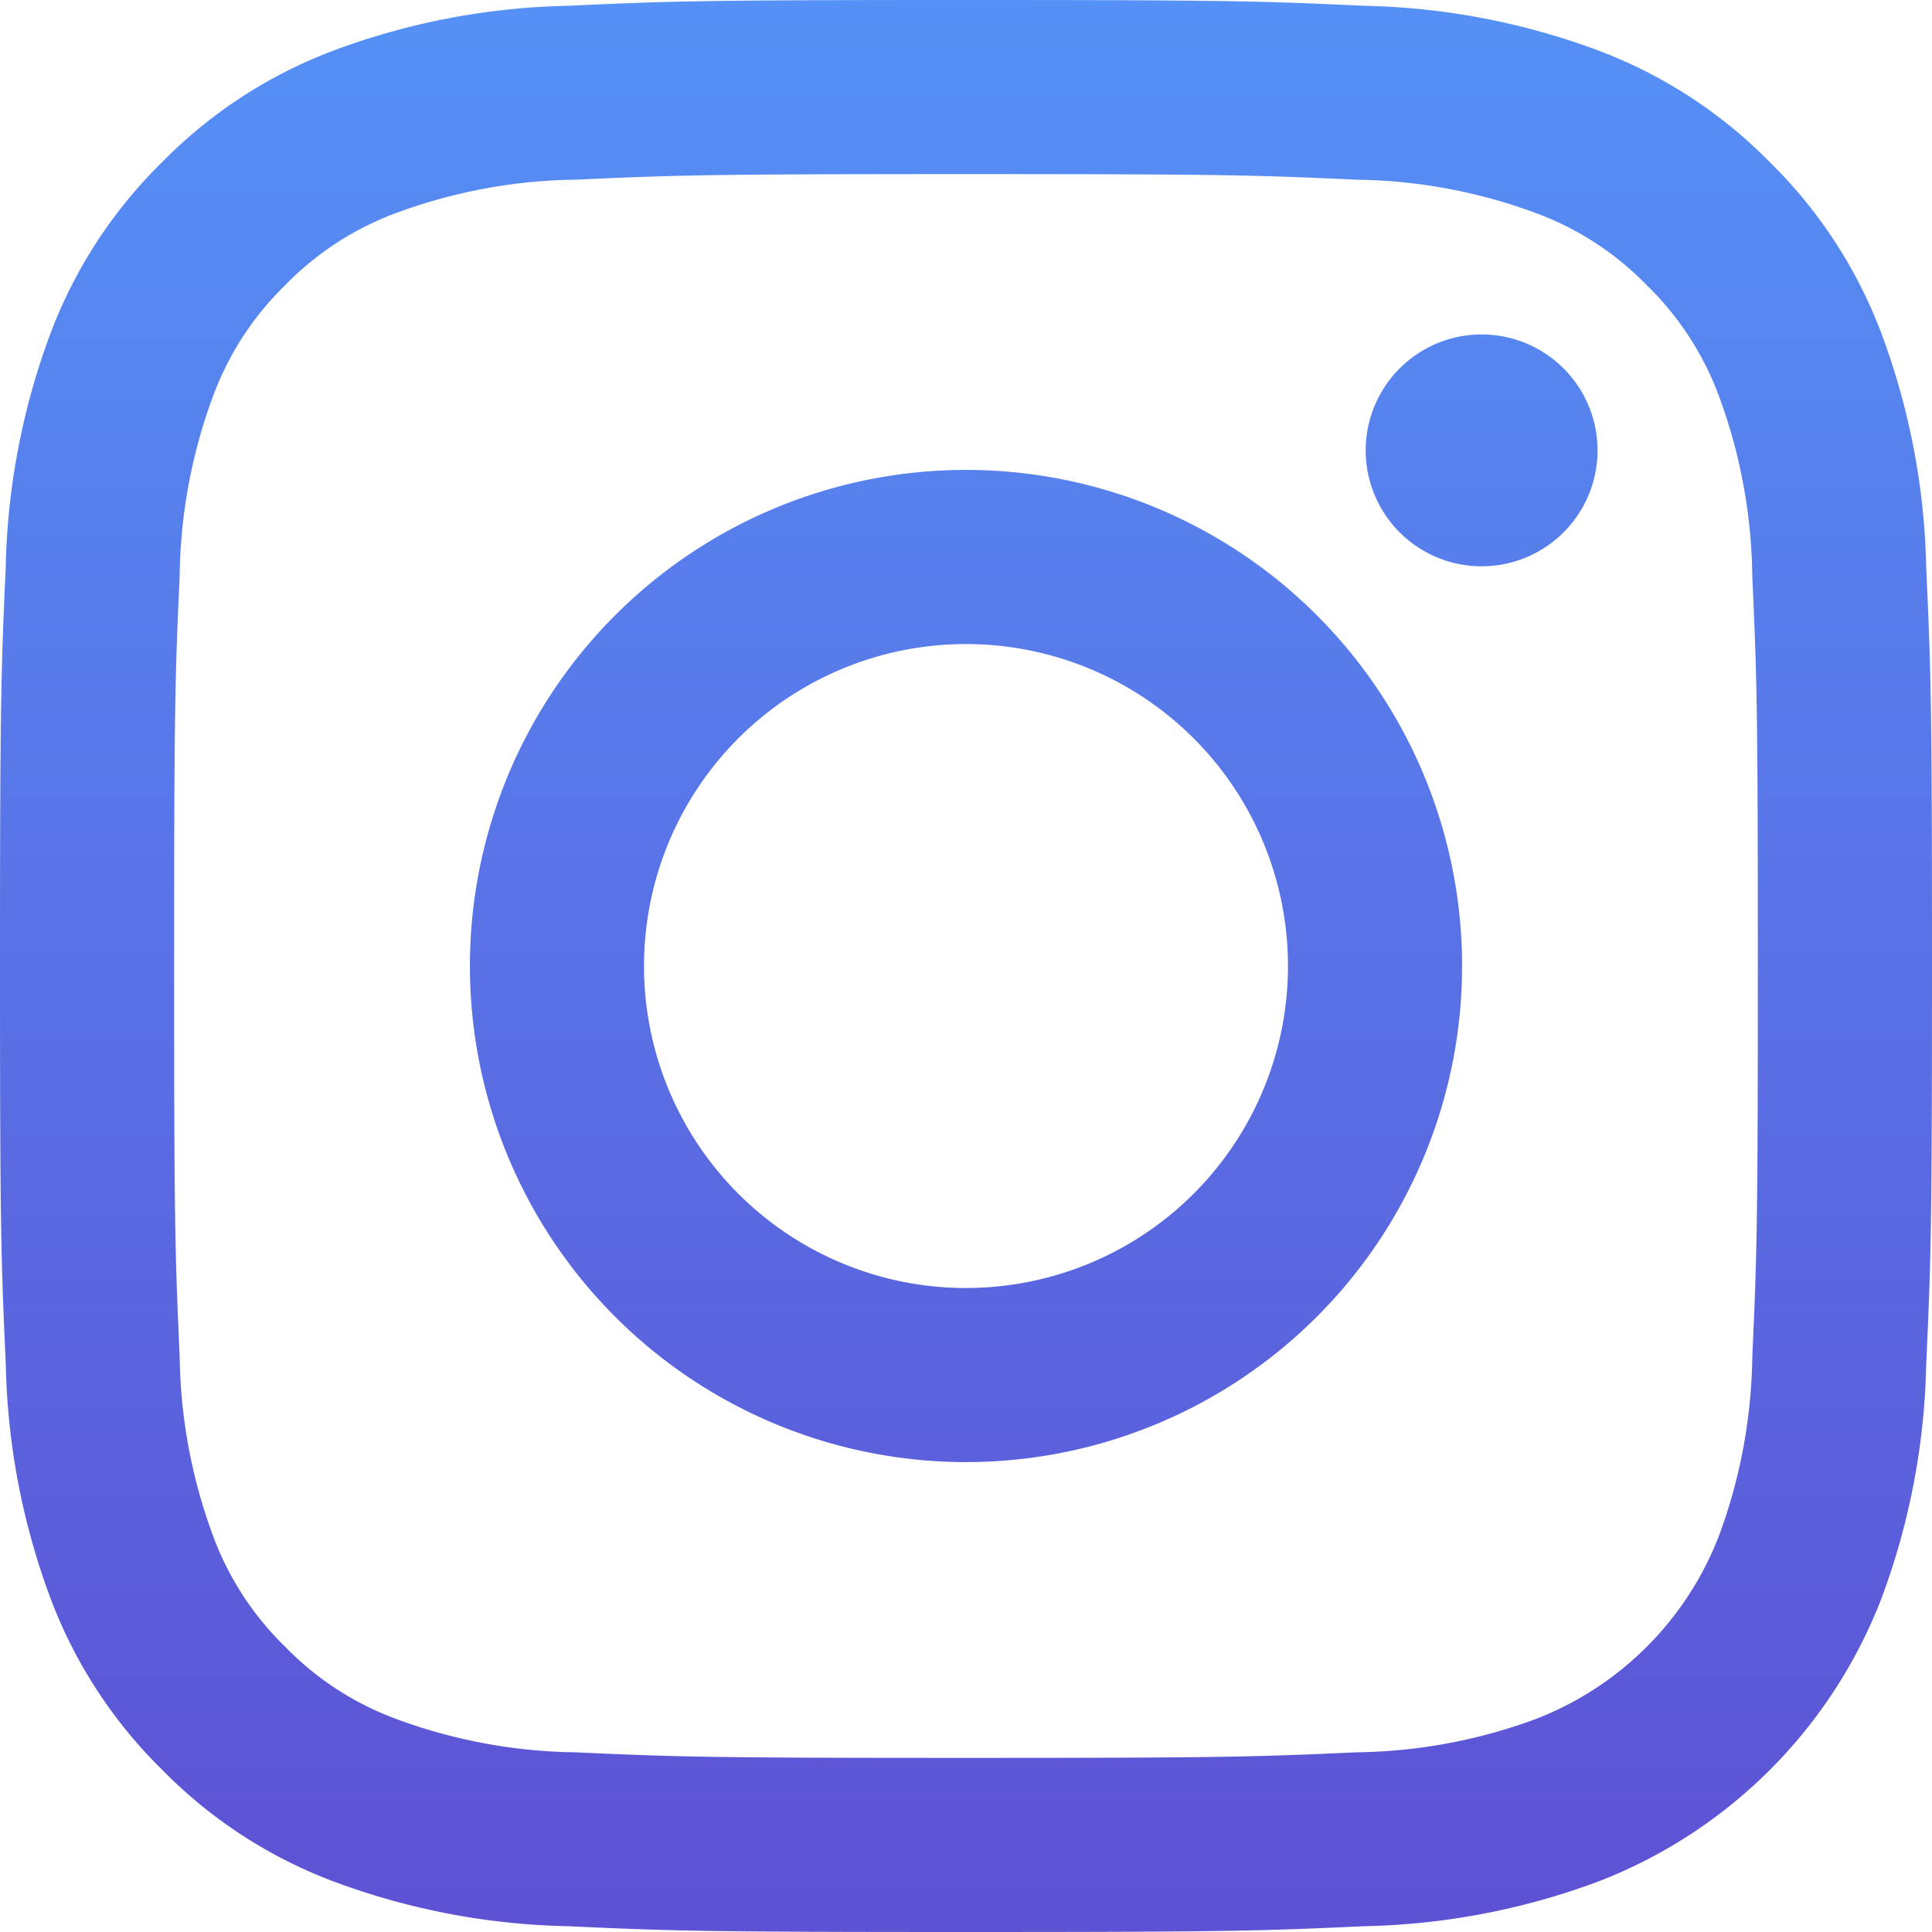
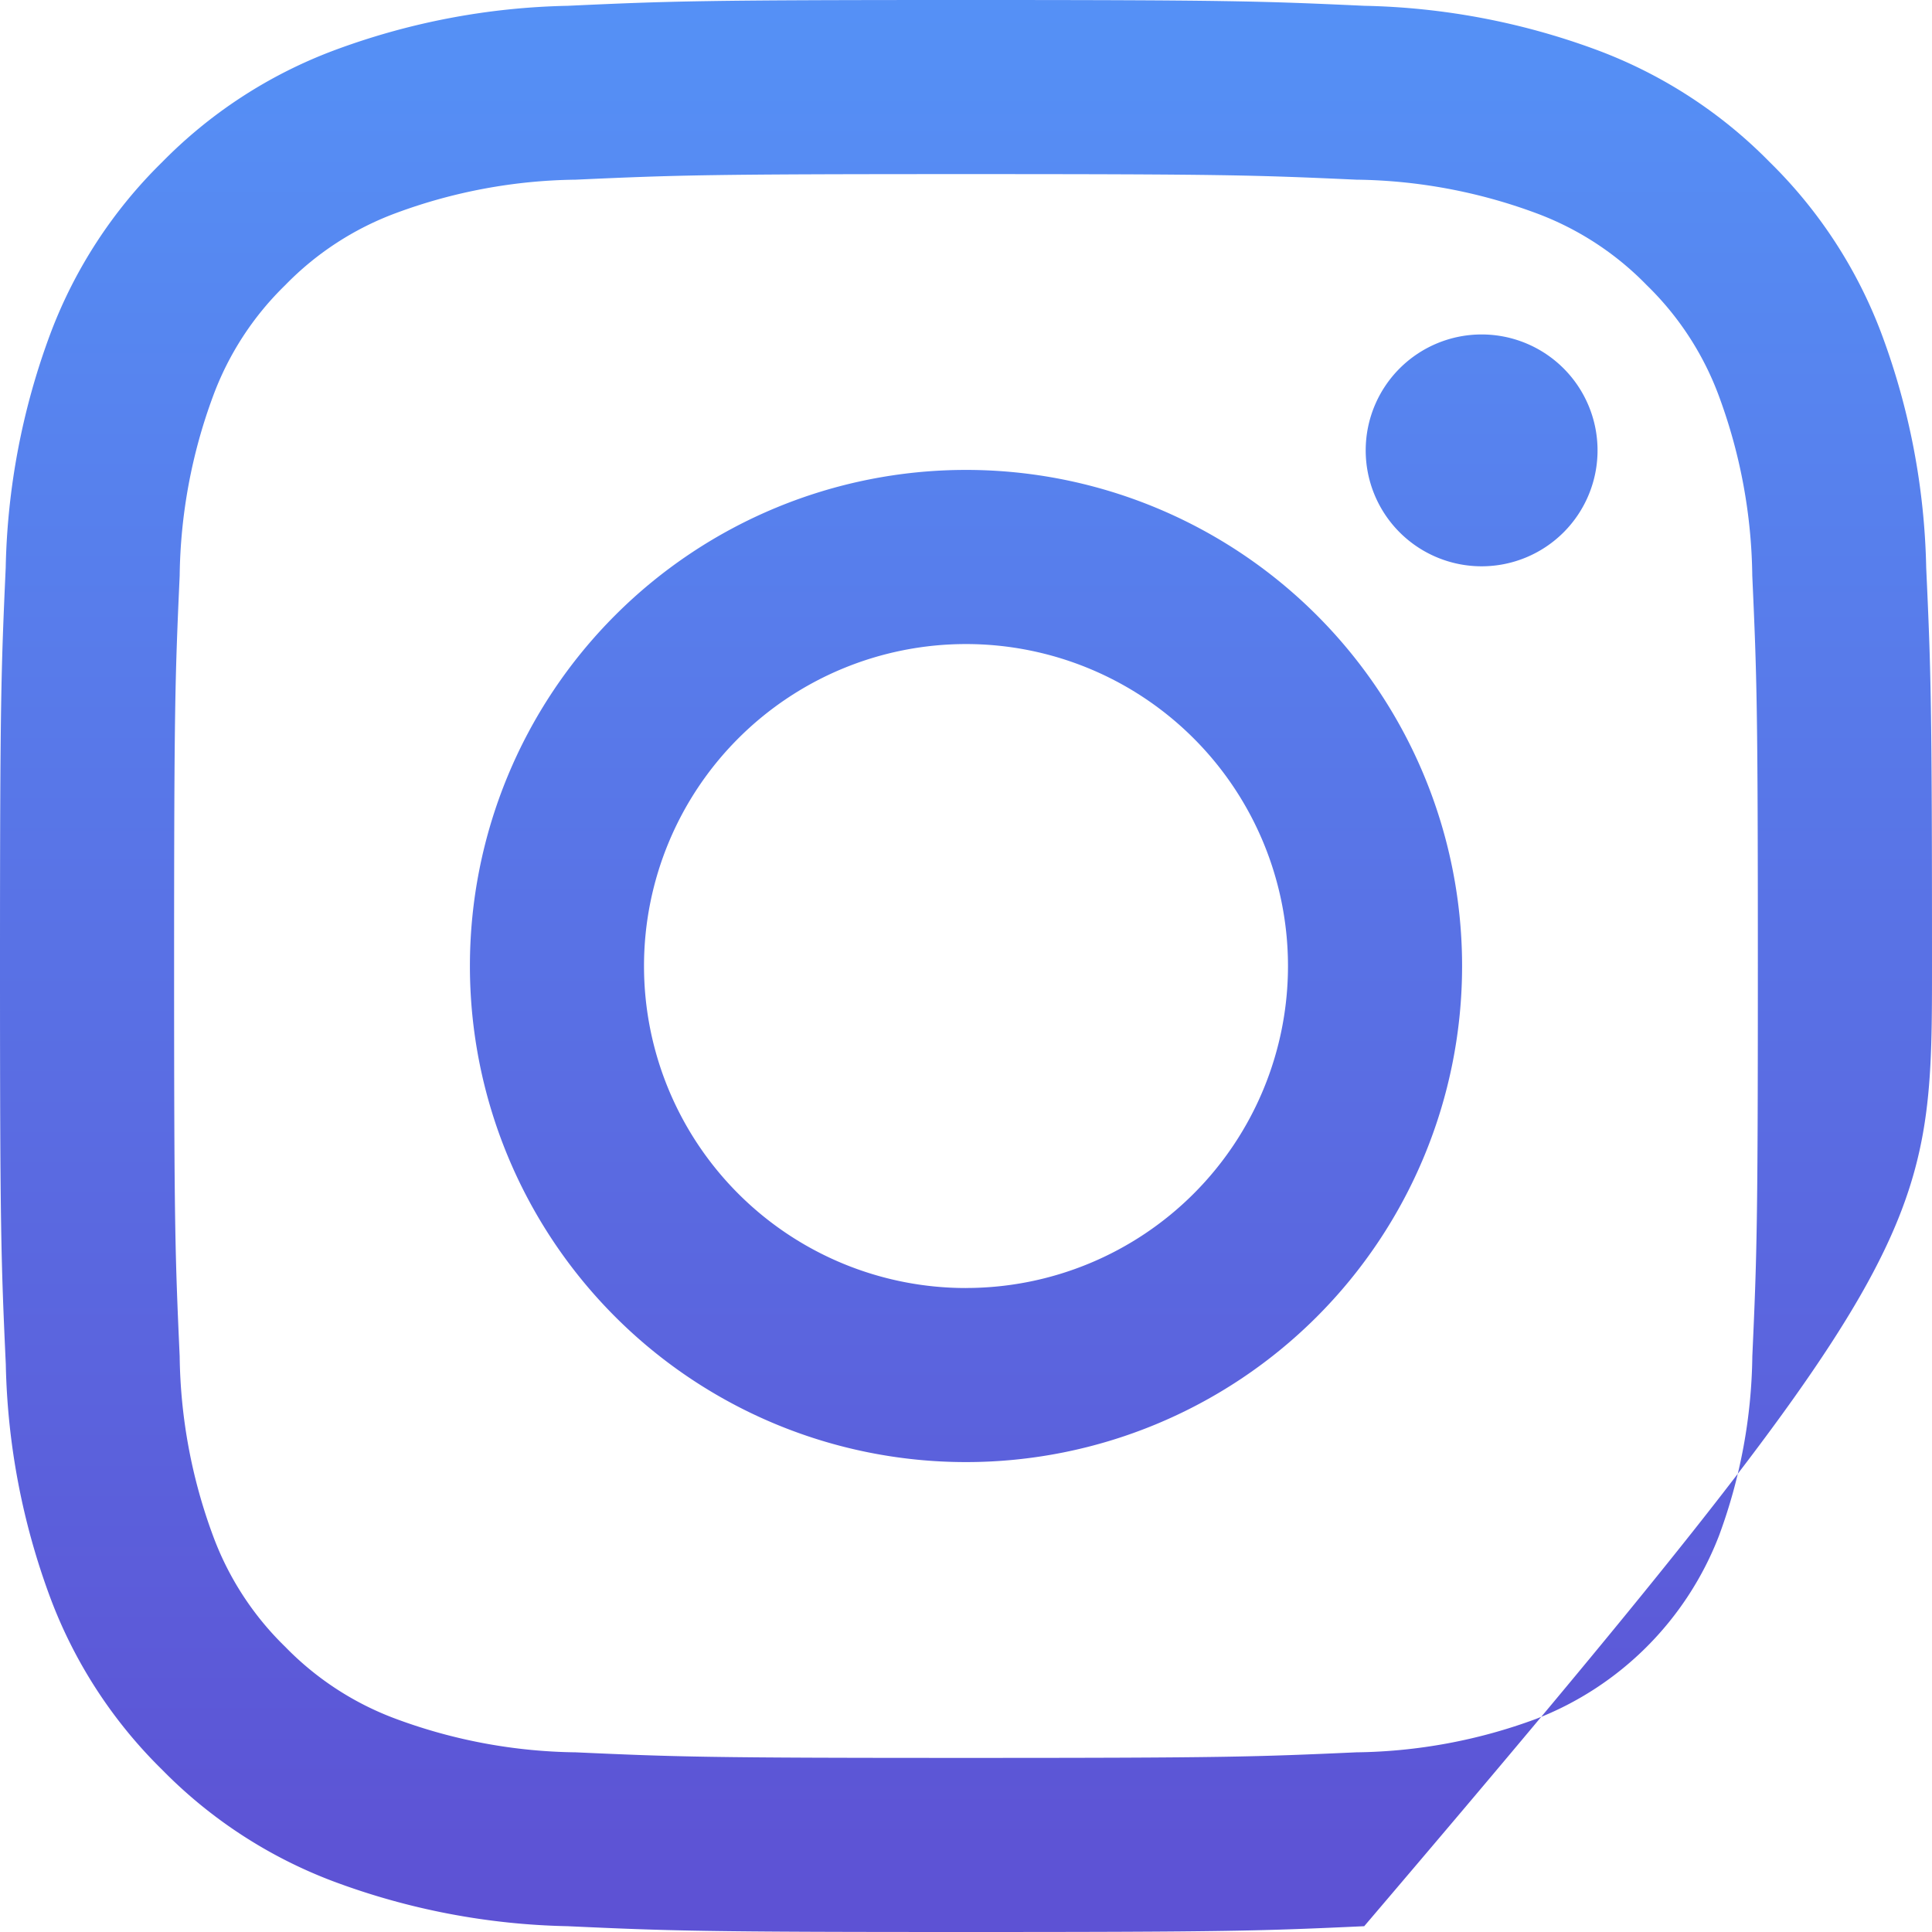
<svg xmlns="http://www.w3.org/2000/svg" width="44" height="44" viewBox="0 0 44 44">
  <defs>
    <linearGradient id="linear-gradient" x1="22" y1="-0.111" x2="22" y2="43.385" gradientUnits="userSpaceOnUse">
      <stop offset="0" stop-color="#5591f6" />
      <stop offset="1" stop-color="#5d52d4" />
    </linearGradient>
  </defs>
  <title>Instagram</title>
  <g id="Layer_2" data-name="Layer 2">
    <g id="Social_Media_Management" data-name="Social Media Management">
-       <path d="M43.868,12.931A16.149,16.149,0,0,0,42.846,7.59a10.785,10.785,0,0,0-2.54-3.896A10.785,10.785,0,0,0,36.41,1.154,16.148,16.148,0,0,0,31.071.132C28.722.024,27.974,0,22,0s-6.722.024-9.069.132A16.147,16.147,0,0,0,7.59,1.154,10.786,10.786,0,0,0,3.691,3.694,10.785,10.785,0,0,0,1.151,7.59,16.148,16.148,0,0,0,.13,12.929C.024,15.278,0,16.026,0,22s.024,6.722.132,9.069A16.148,16.148,0,0,0,1.154,36.41,10.784,10.784,0,0,0,3.694,40.306,10.782,10.782,0,0,0,7.59,42.846,16.149,16.149,0,0,0,12.929,43.868C15.278,43.976,16.026,44,22,44s6.722-.024,9.069-.132A16.149,16.149,0,0,0,36.41,42.846,11.249,11.249,0,0,0,42.846,36.41,16.149,16.149,0,0,0,43.868,31.071C43.976,28.722,44,27.974,44,22S43.976,15.278,43.868,12.931Zm-3.96,17.959a12.169,12.169,0,0,1-.758,4.082,7.285,7.285,0,0,1-4.175,4.178,12.172,12.172,0,0,1-4.085.758c-2.322.105-3.016.127-8.89.127s-6.571-.022-8.89-.127a12.172,12.172,0,0,1-4.082-.758,6.815,6.815,0,0,1-2.532-1.645,6.815,6.815,0,0,1-1.645-2.53A12.167,12.167,0,0,1,4.092,30.89C3.987,28.568,3.965,27.874,3.965,22s.022-6.571.127-8.89a12.17,12.17,0,0,1,.758-4.082A6.814,6.814,0,0,1,6.495,6.495a6.814,6.814,0,0,1,2.53-1.645A12.17,12.17,0,0,1,13.11,4.092C15.432,3.987,16.126,3.965,22,3.965s6.571.022,8.89.127a12.17,12.17,0,0,1,4.082.758,6.815,6.815,0,0,1,2.532,1.645,6.815,6.815,0,0,1,1.645,2.53,12.172,12.172,0,0,1,.758,4.085c.105,2.322.127,3.016.127,8.89S40.013,28.571,39.908,30.89ZM33.743,7.617a2.64,2.64,0,1,0,2.64,2.64A2.64,2.64,0,0,0,33.743,7.617ZM22,10.702A11.298,11.298,0,1,0,33.298,22,11.298,11.298,0,0,0,22,10.702Zm0,18.632A7.333,7.333,0,1,1,29.333,22,7.333,7.333,0,0,1,22,29.333Z" style="fill: url(#linear-gradient)" />
+       <path d="M43.868,12.931A16.149,16.149,0,0,0,42.846,7.59a10.785,10.785,0,0,0-2.54-3.896A10.785,10.785,0,0,0,36.41,1.154,16.148,16.148,0,0,0,31.071.132C28.722.024,27.974,0,22,0s-6.722.024-9.069.132A16.147,16.147,0,0,0,7.59,1.154,10.786,10.786,0,0,0,3.691,3.694,10.785,10.785,0,0,0,1.151,7.59,16.148,16.148,0,0,0,.13,12.929C.024,15.278,0,16.026,0,22s.024,6.722.132,9.069A16.148,16.148,0,0,0,1.154,36.41,10.784,10.784,0,0,0,3.694,40.306,10.782,10.782,0,0,0,7.59,42.846,16.149,16.149,0,0,0,12.929,43.868C15.278,43.976,16.026,44,22,44s6.722-.024,9.069-.132C43.976,28.722,44,27.974,44,22S43.976,15.278,43.868,12.931Zm-3.96,17.959a12.169,12.169,0,0,1-.758,4.082,7.285,7.285,0,0,1-4.175,4.178,12.172,12.172,0,0,1-4.085.758c-2.322.105-3.016.127-8.89.127s-6.571-.022-8.89-.127a12.172,12.172,0,0,1-4.082-.758,6.815,6.815,0,0,1-2.532-1.645,6.815,6.815,0,0,1-1.645-2.53A12.167,12.167,0,0,1,4.092,30.89C3.987,28.568,3.965,27.874,3.965,22s.022-6.571.127-8.89a12.17,12.17,0,0,1,.758-4.082A6.814,6.814,0,0,1,6.495,6.495a6.814,6.814,0,0,1,2.53-1.645A12.17,12.17,0,0,1,13.11,4.092C15.432,3.987,16.126,3.965,22,3.965s6.571.022,8.89.127a12.17,12.17,0,0,1,4.082.758,6.815,6.815,0,0,1,2.532,1.645,6.815,6.815,0,0,1,1.645,2.53,12.172,12.172,0,0,1,.758,4.085c.105,2.322.127,3.016.127,8.89S40.013,28.571,39.908,30.89ZM33.743,7.617a2.64,2.64,0,1,0,2.64,2.64A2.64,2.64,0,0,0,33.743,7.617ZM22,10.702A11.298,11.298,0,1,0,33.298,22,11.298,11.298,0,0,0,22,10.702Zm0,18.632A7.333,7.333,0,1,1,29.333,22,7.333,7.333,0,0,1,22,29.333Z" style="fill: url(#linear-gradient)" />
    </g>
  </g>
</svg>